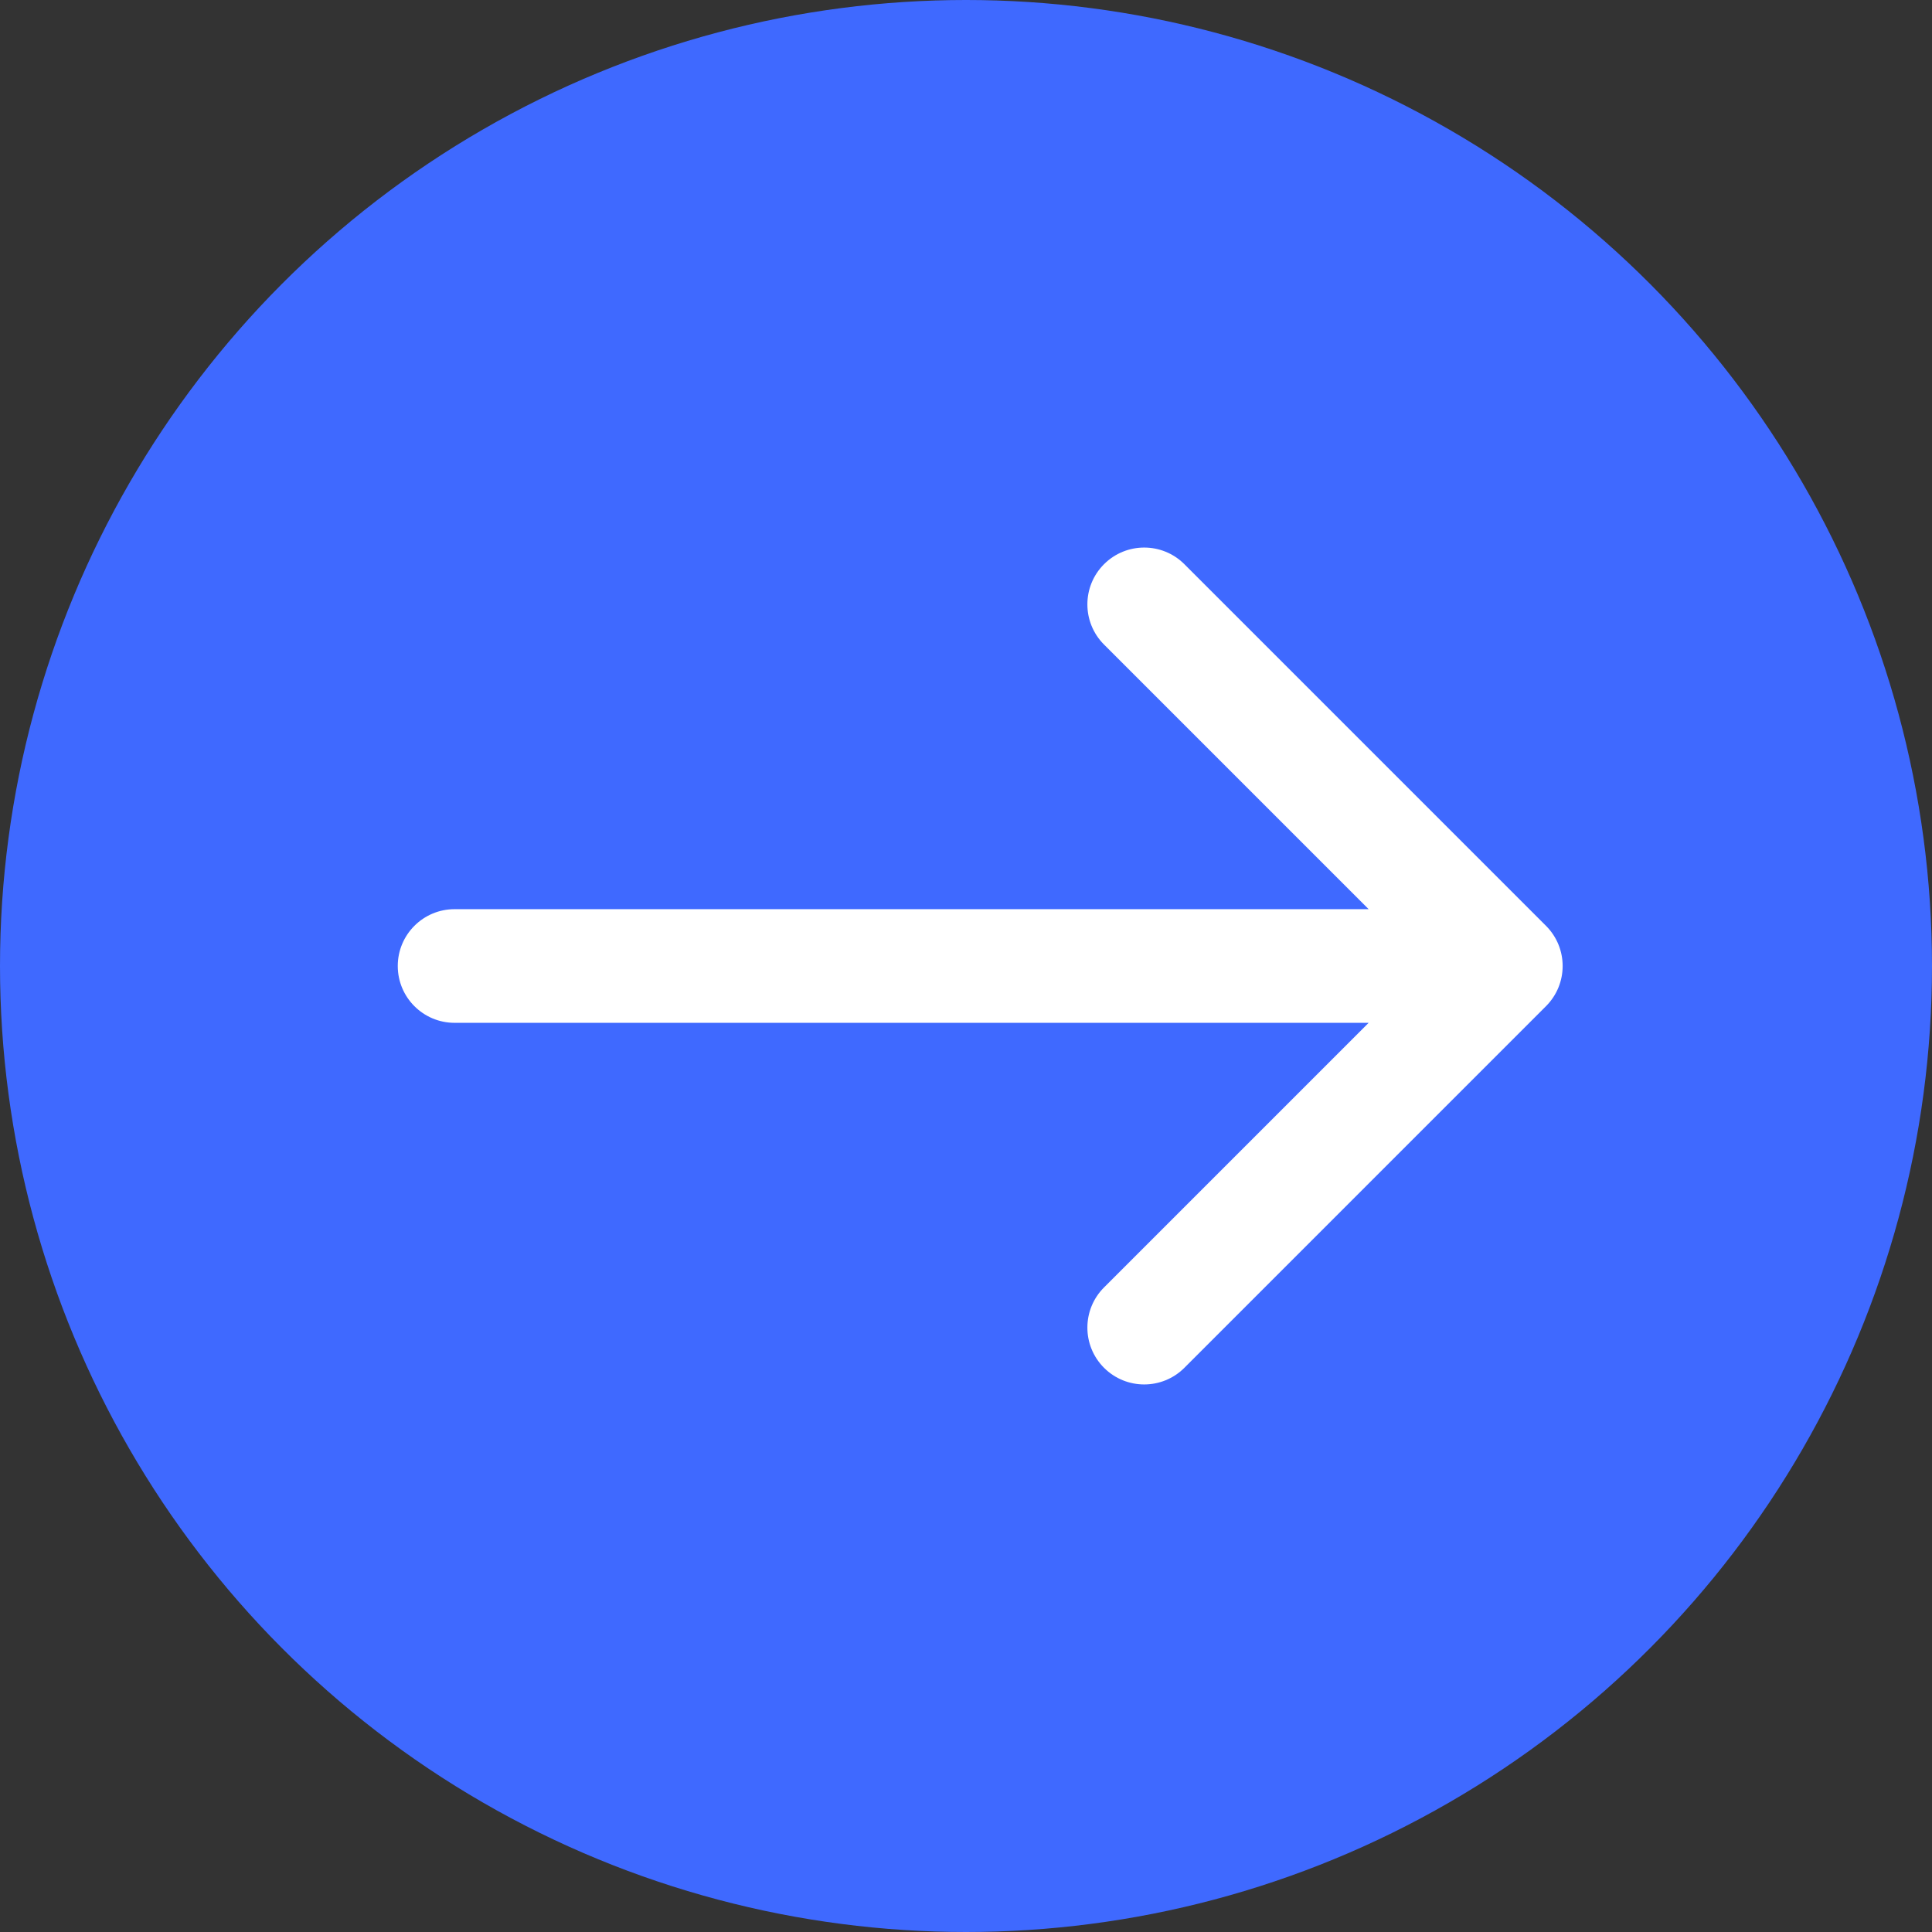
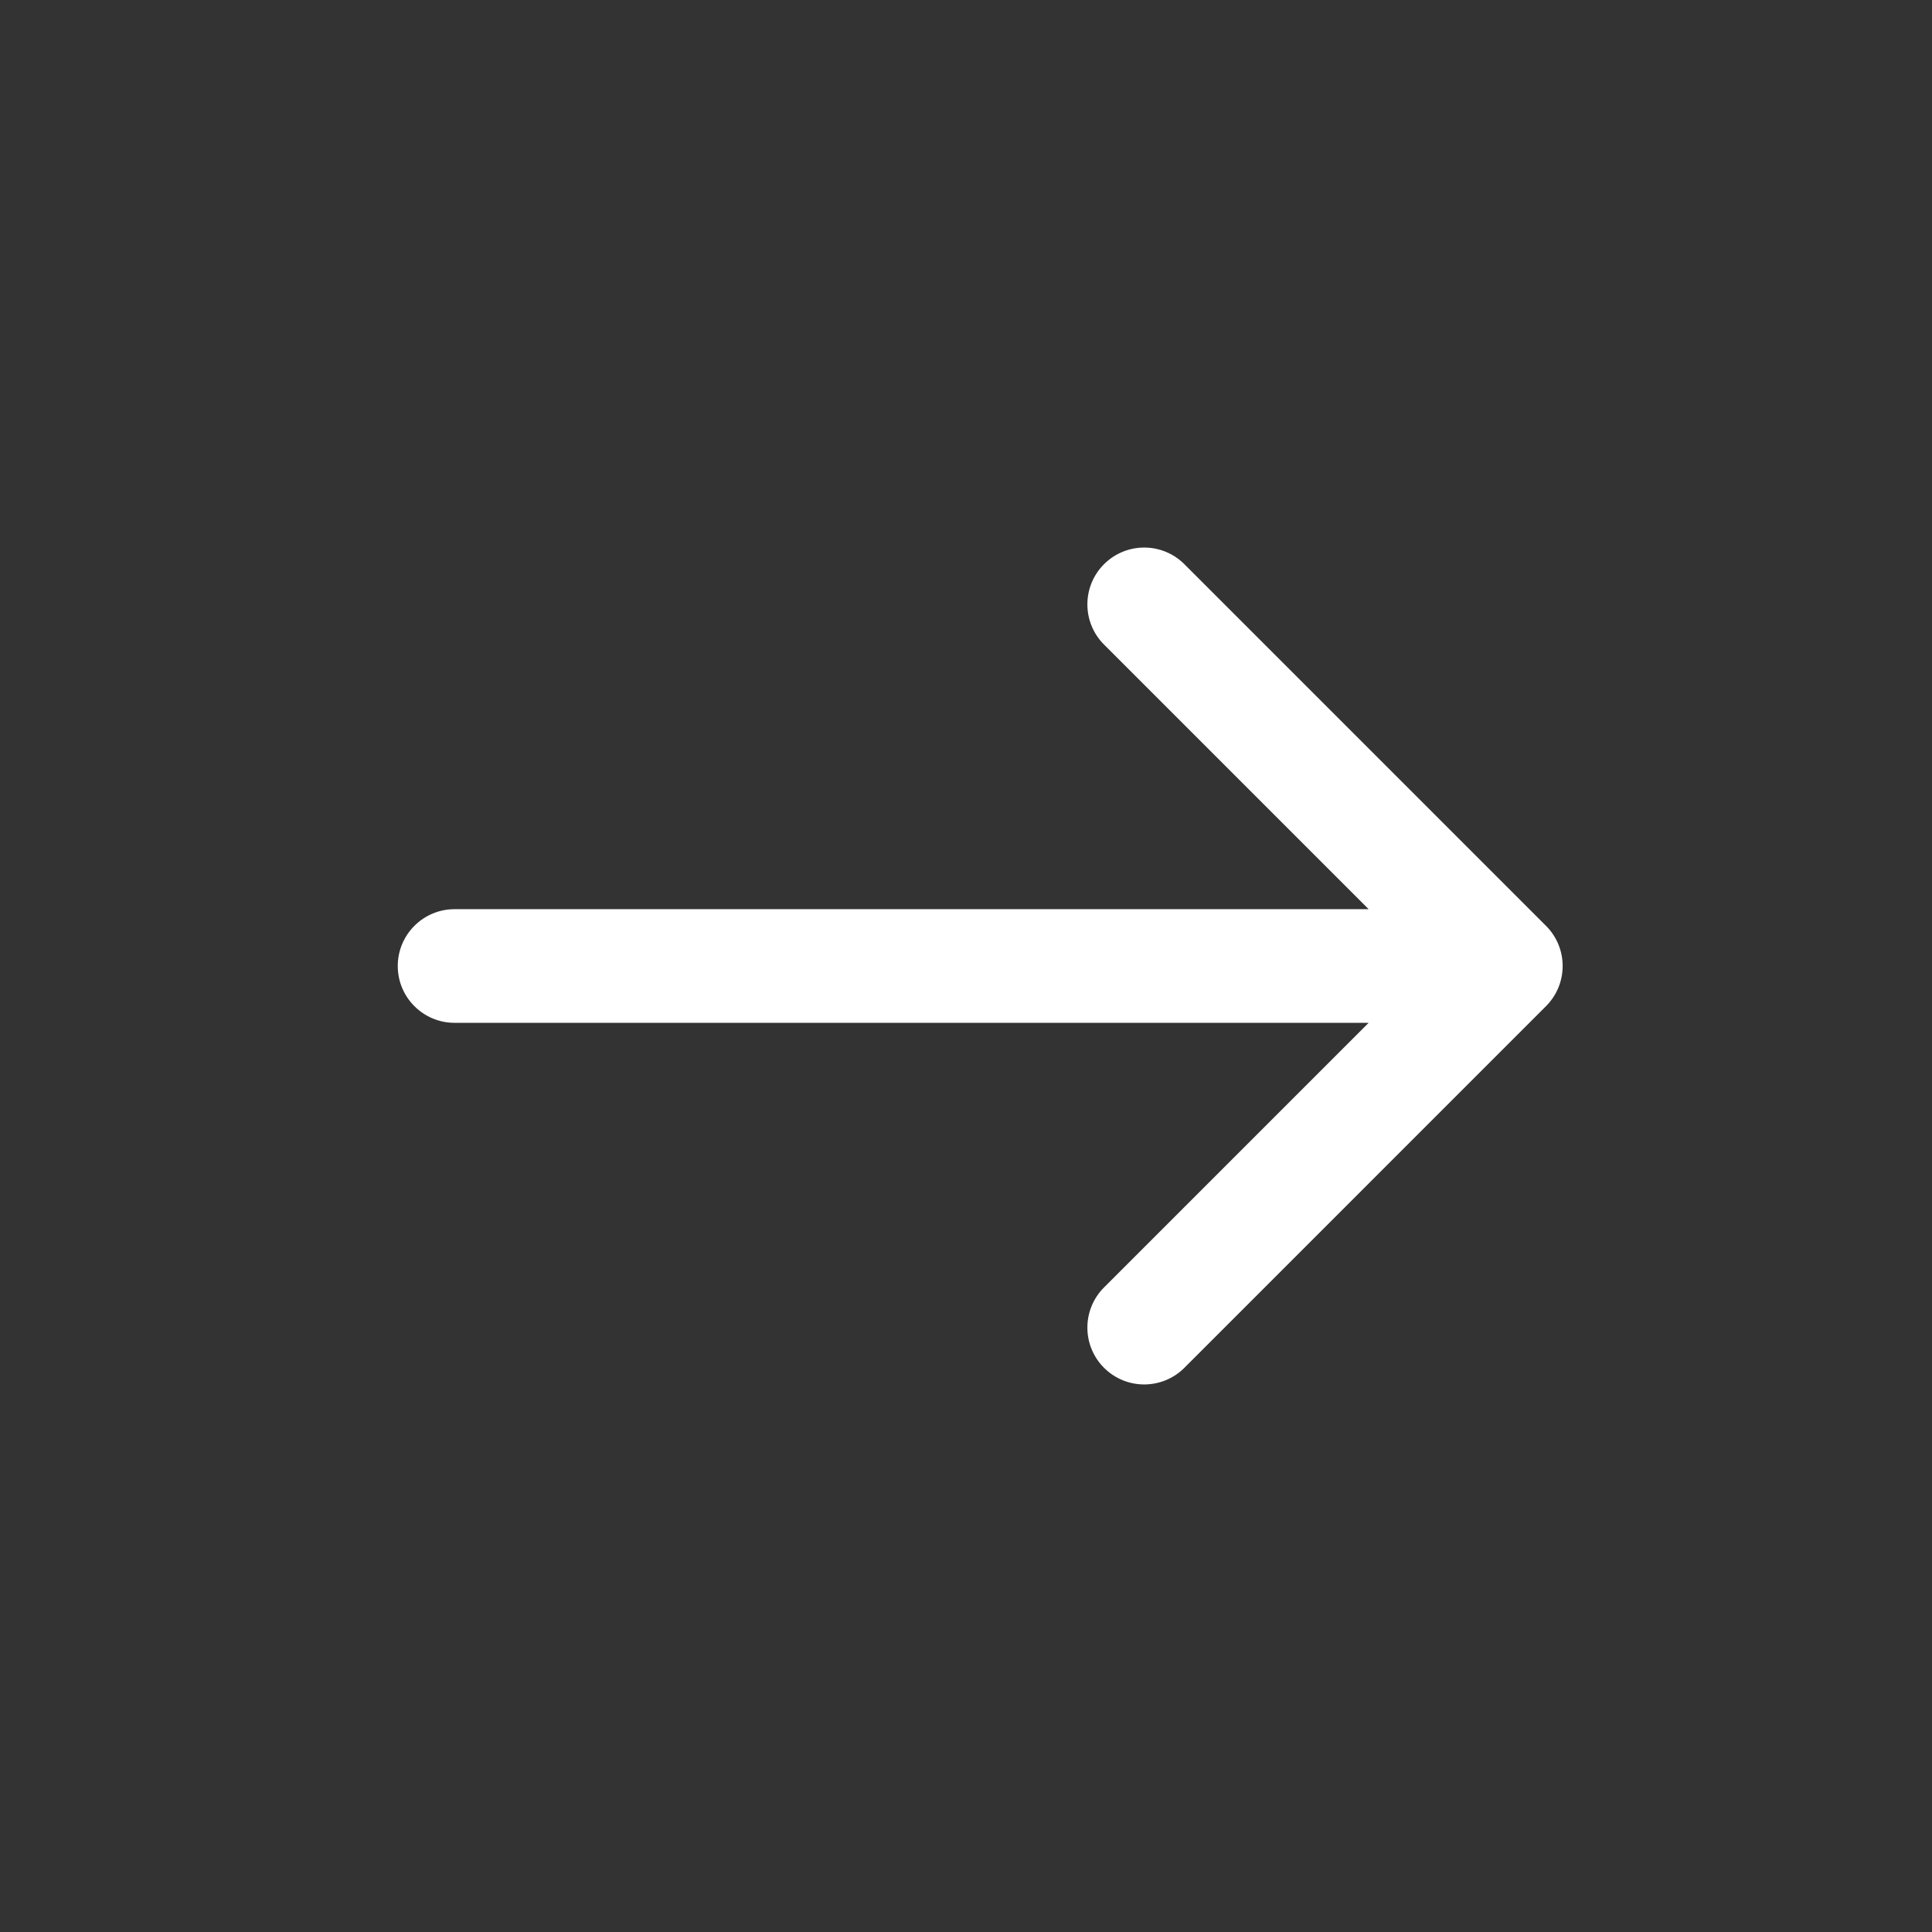
<svg xmlns="http://www.w3.org/2000/svg" width="136" height="136" viewBox="0 0 136 136" fill="none">
  <rect x="0" y="0" width="136" height="136" fill="#333333" stroke="none" />
-   <circle cx="68" cy="68" r="68" fill="#3F69FF" />
  <path d="M32 64C29.791 64 28 65.791 28 68C28 70.209 29.791 72 32 72V64ZM108.828 70.828C110.391 69.266 110.391 66.734 108.828 65.172L83.373 39.716C81.811 38.154 79.278 38.154 77.716 39.716C76.154 41.278 76.154 43.81 77.716 45.373L100.343 68L77.716 90.627C76.154 92.189 76.154 94.722 77.716 96.284C79.278 97.846 81.811 97.846 83.373 96.284L108.828 70.828ZM32 72H106V64H32V72Z" fill="white" />
</svg>